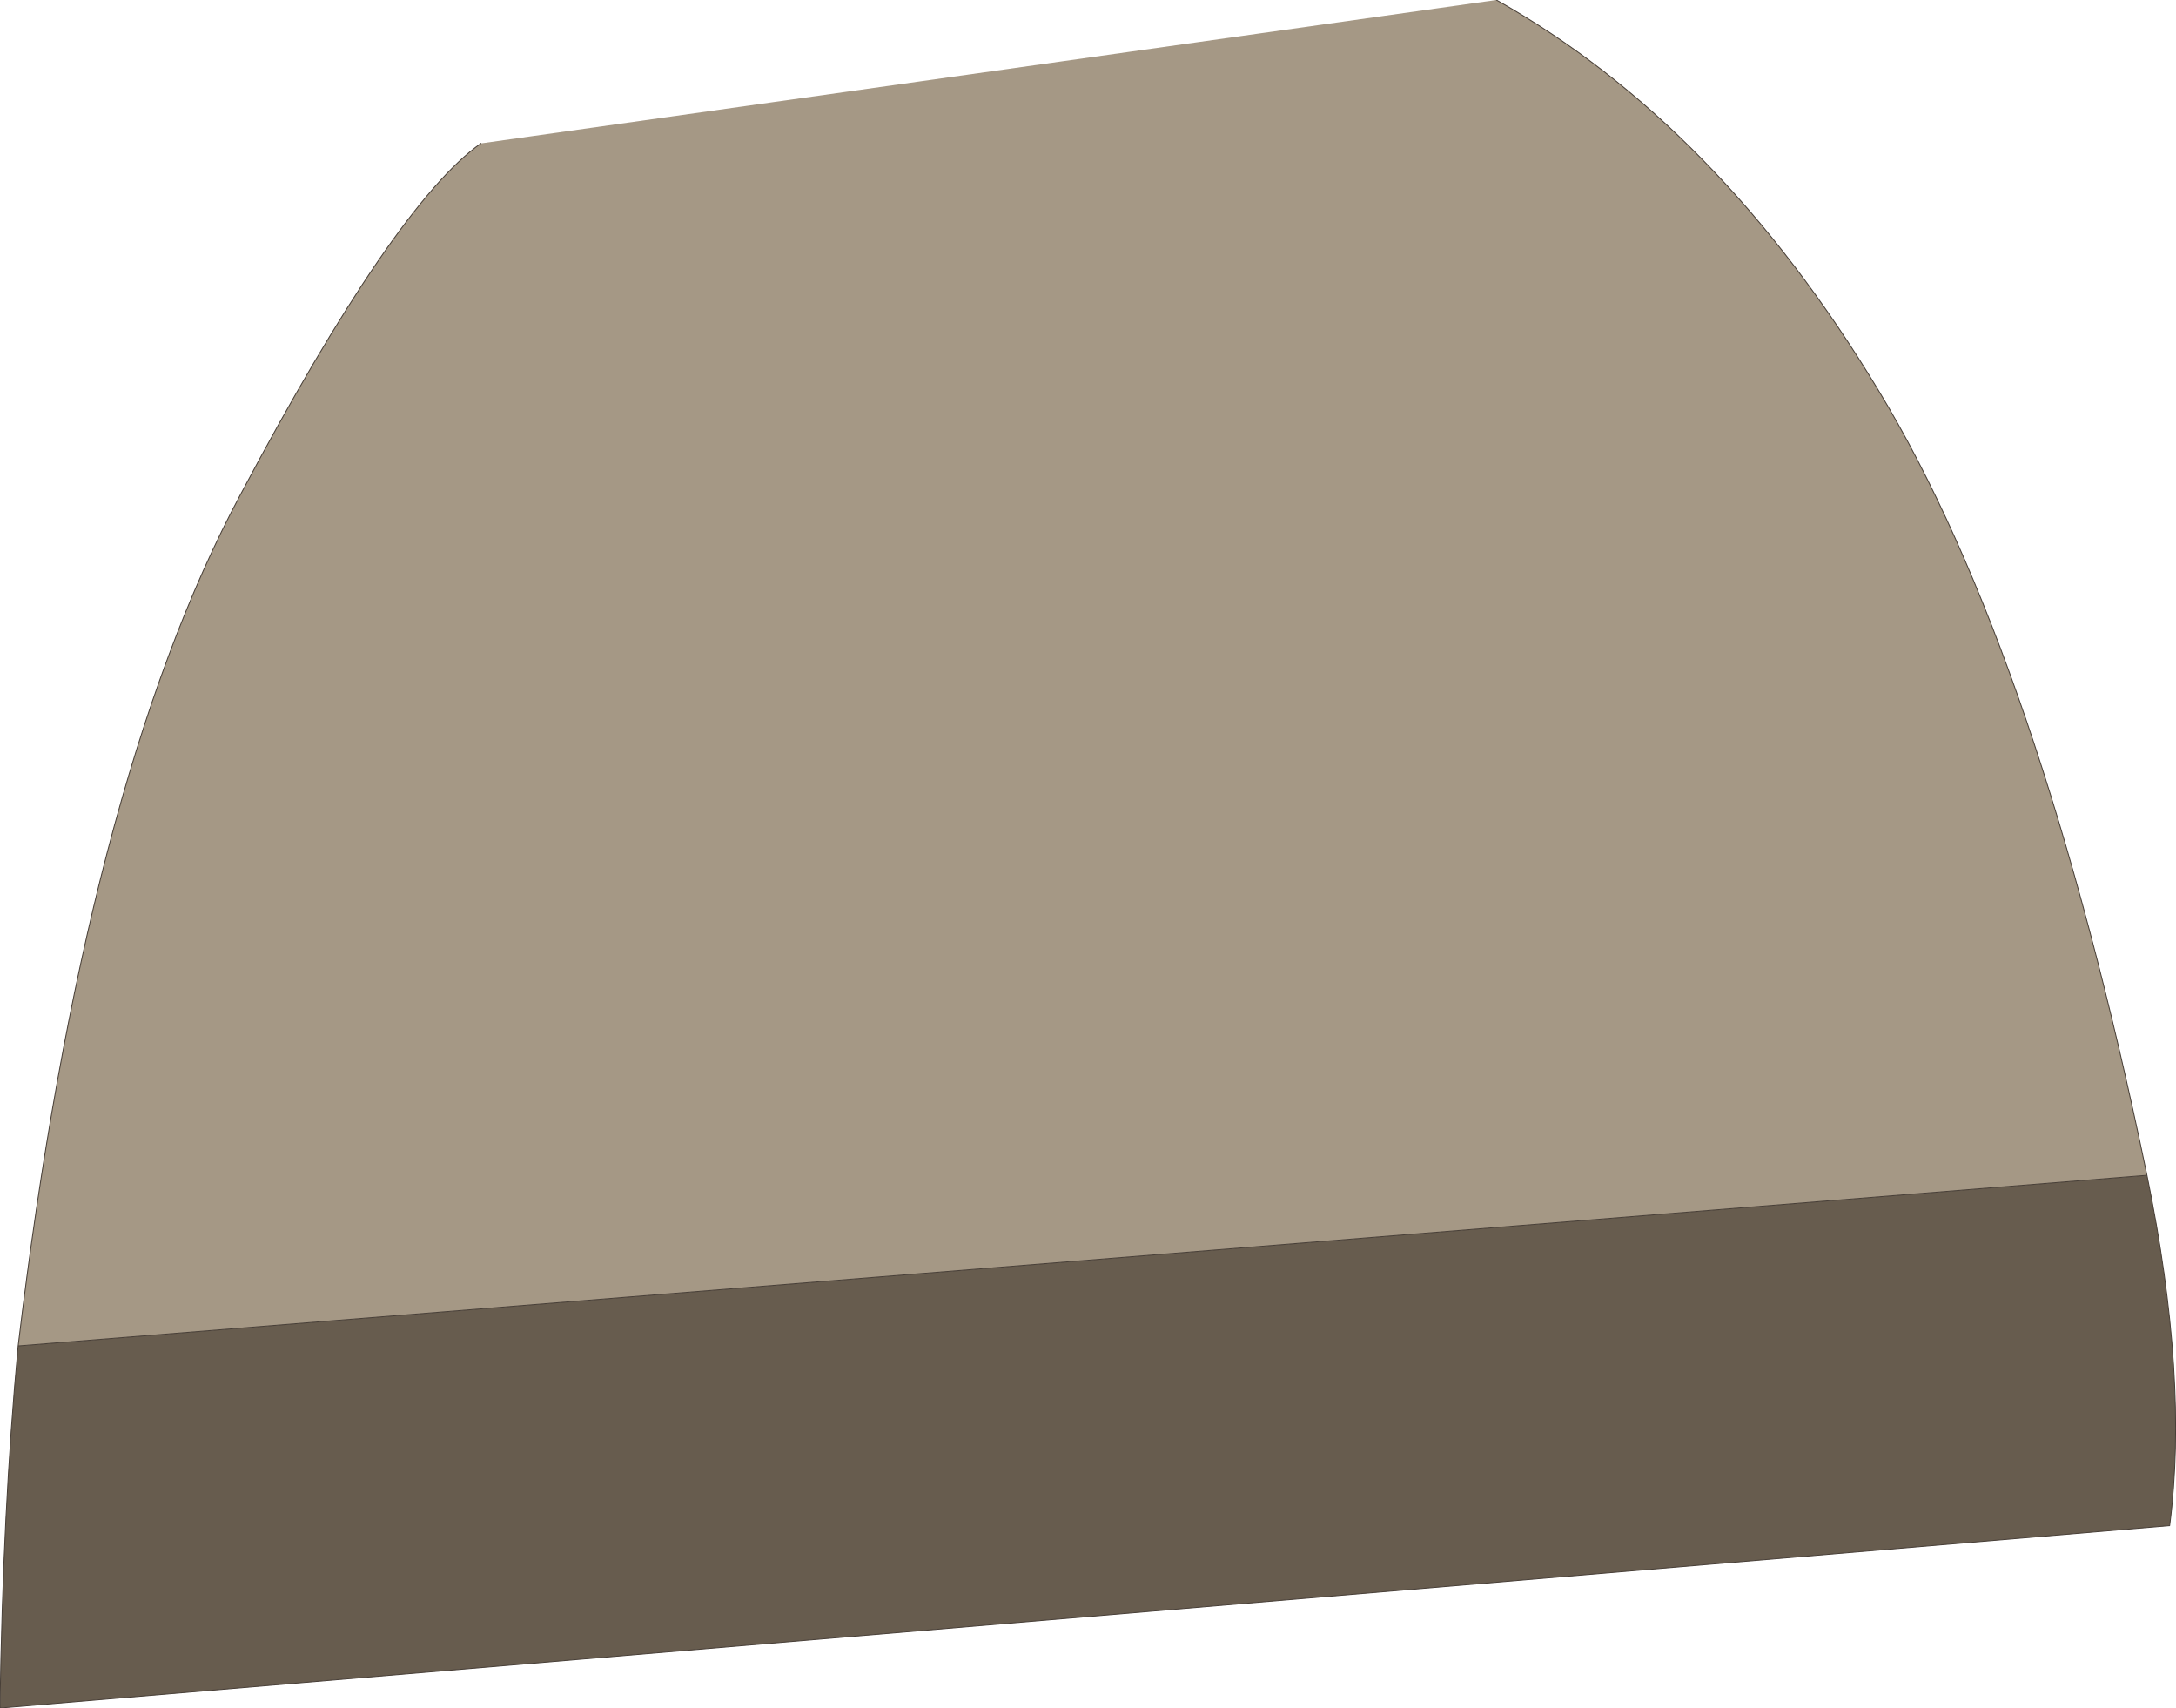
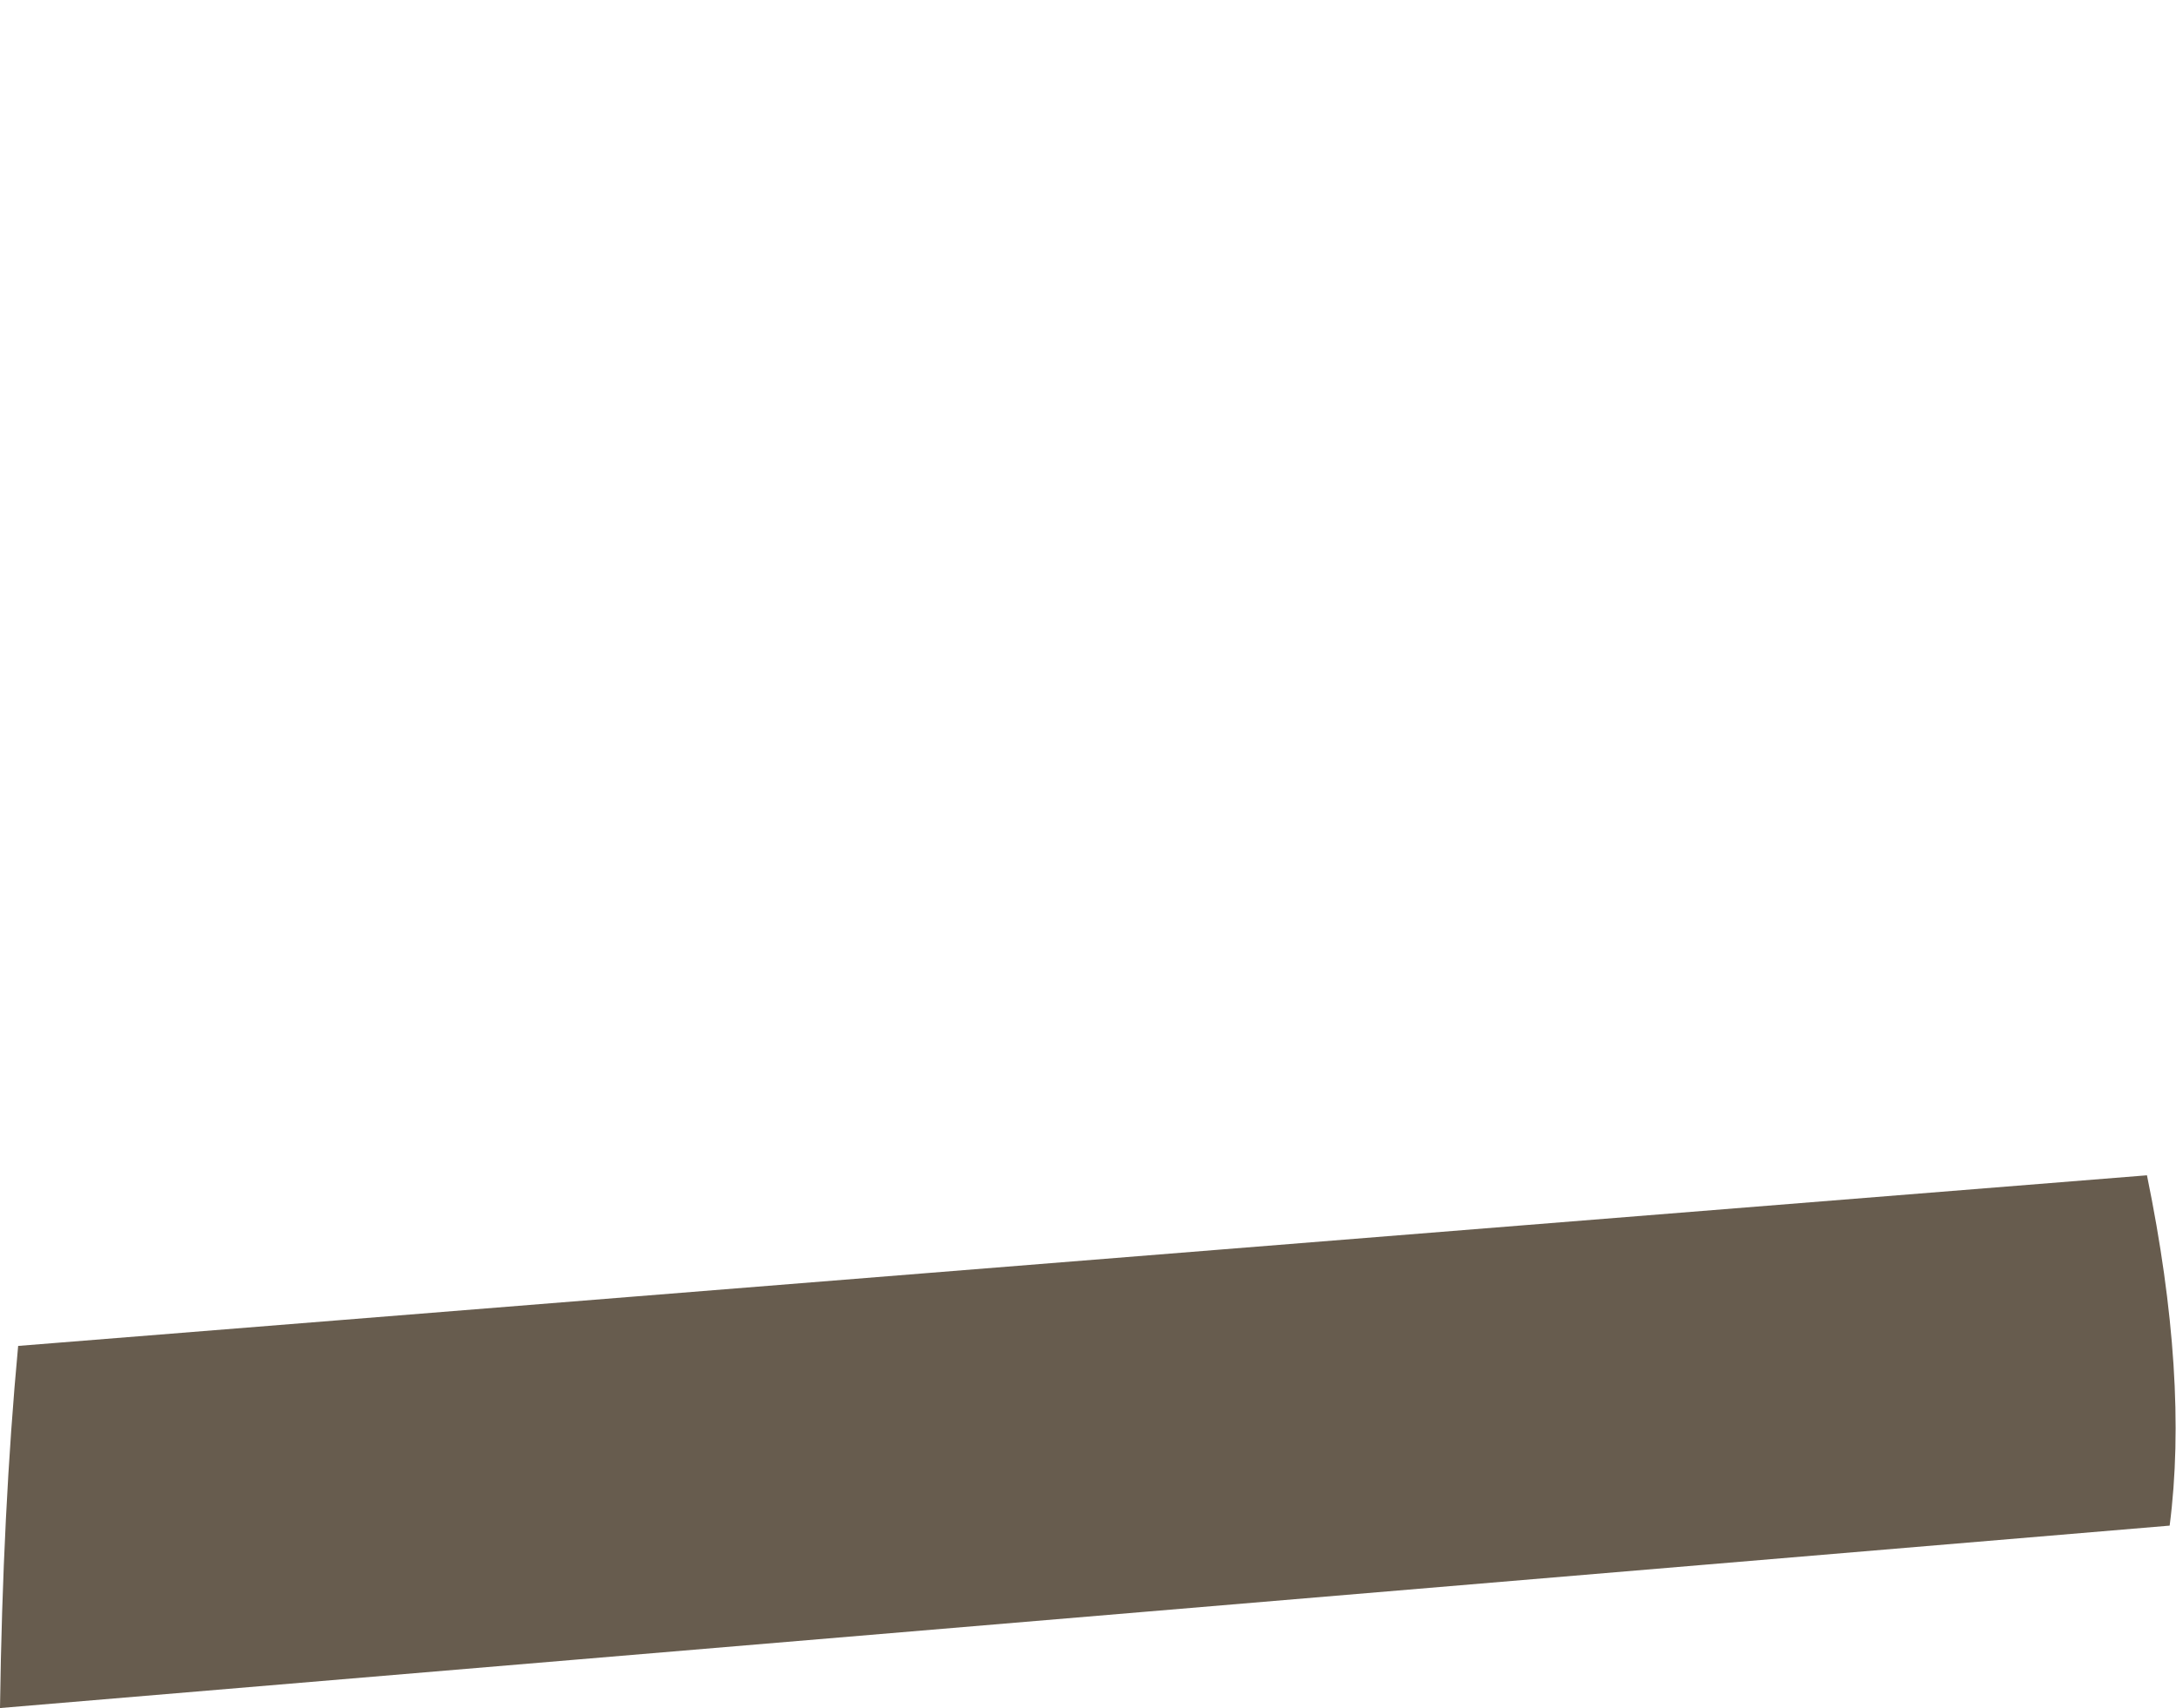
<svg xmlns="http://www.w3.org/2000/svg" height="94.1px" width="119.9px">
  <g transform="matrix(1.0, 0.0, 0.0, 1.0, 61.3, 41.05)">
-     <path d="M21.15 -41.05 Q33.35 -34.2 42.2 -19.55 51.05 -4.95 57.0 23.7 L-60.3 33.1 Q-56.6 2.15 -48.05 -13.8 -39.55 -29.8 -34.8 -33.15 L21.15 -41.05" fill="#a59885" fill-rule="evenodd" stroke="none" />
    <path d="M57.0 23.7 Q59.3 34.9 58.25 43.0 L-61.3 53.05 Q-61.15 42.2 -60.3 33.1 L57.0 23.7" fill="#675c4e" fill-rule="evenodd" stroke="none" />
-     <path d="M21.15 -41.05 Q33.35 -34.2 42.2 -19.55 51.05 -4.95 57.0 23.7 59.3 34.9 58.25 43.0 L-61.3 53.05 Q-61.15 42.2 -60.3 33.1 -56.6 2.15 -48.05 -13.8 -39.55 -29.8 -34.8 -33.15 M57.0 23.7 L-60.3 33.1" fill="none" stroke="#483f37" stroke-linecap="round" stroke-linejoin="round" stroke-width="0.05" />
  </g>
</svg>